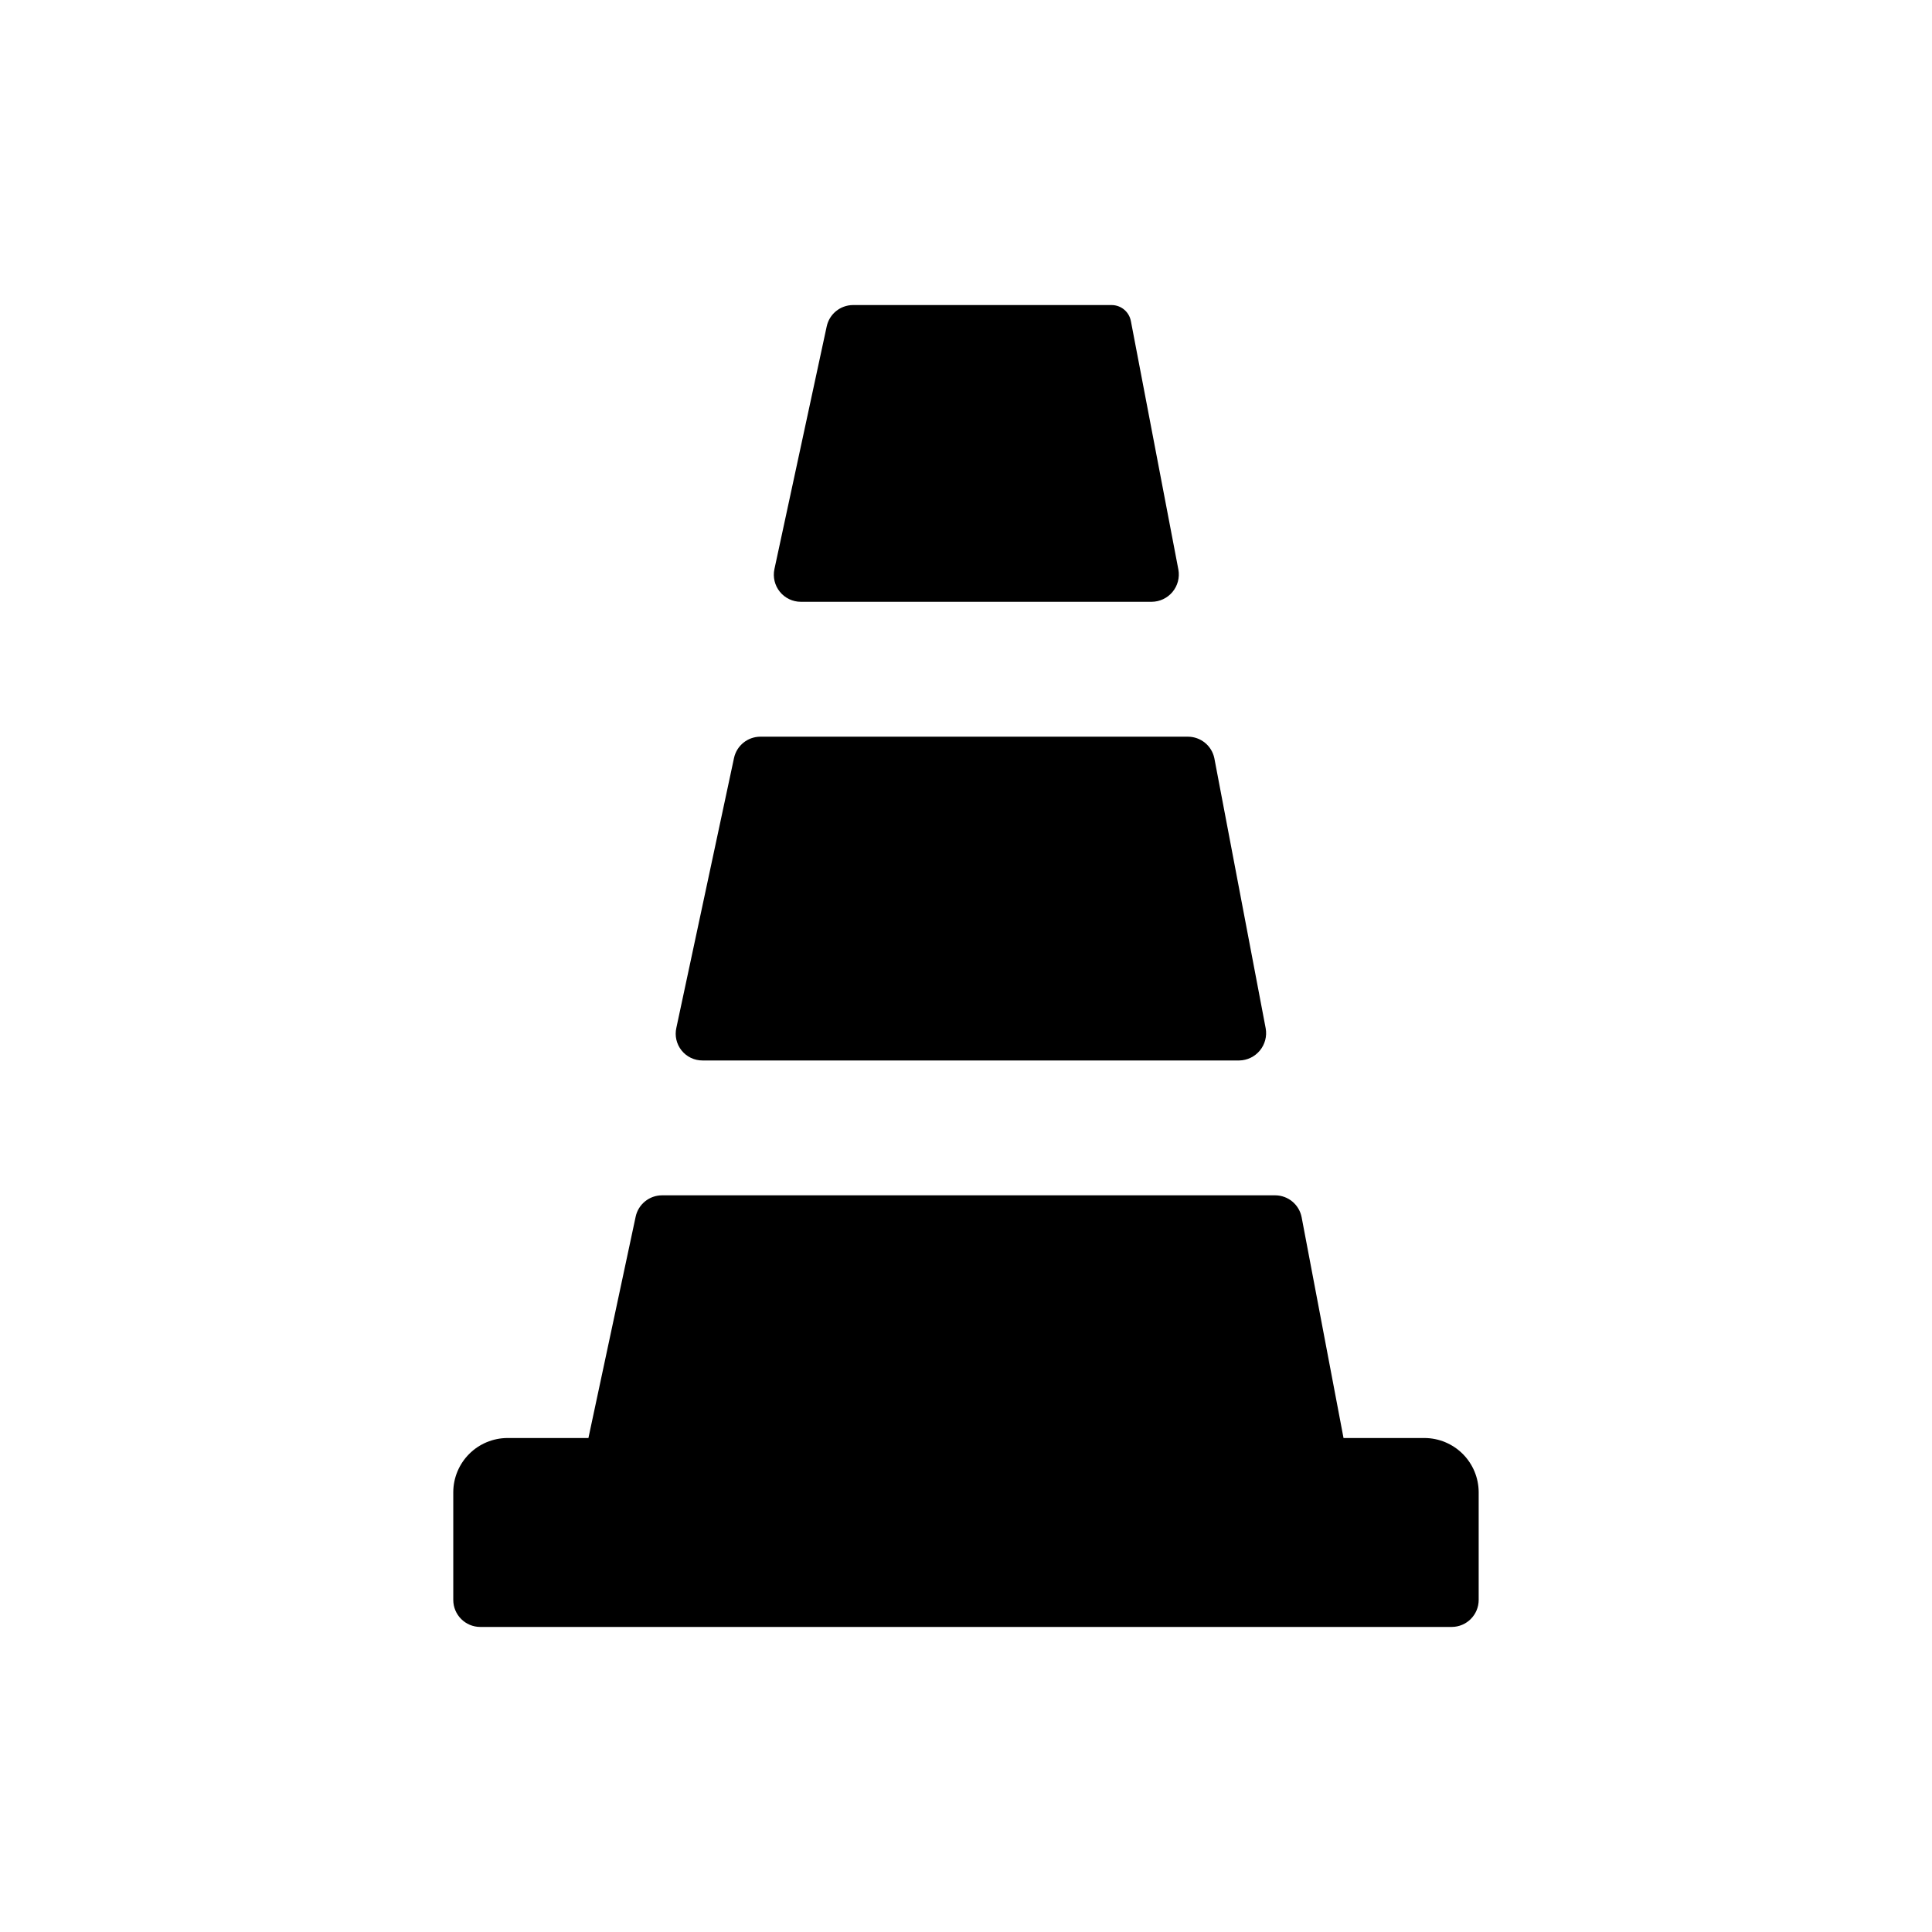
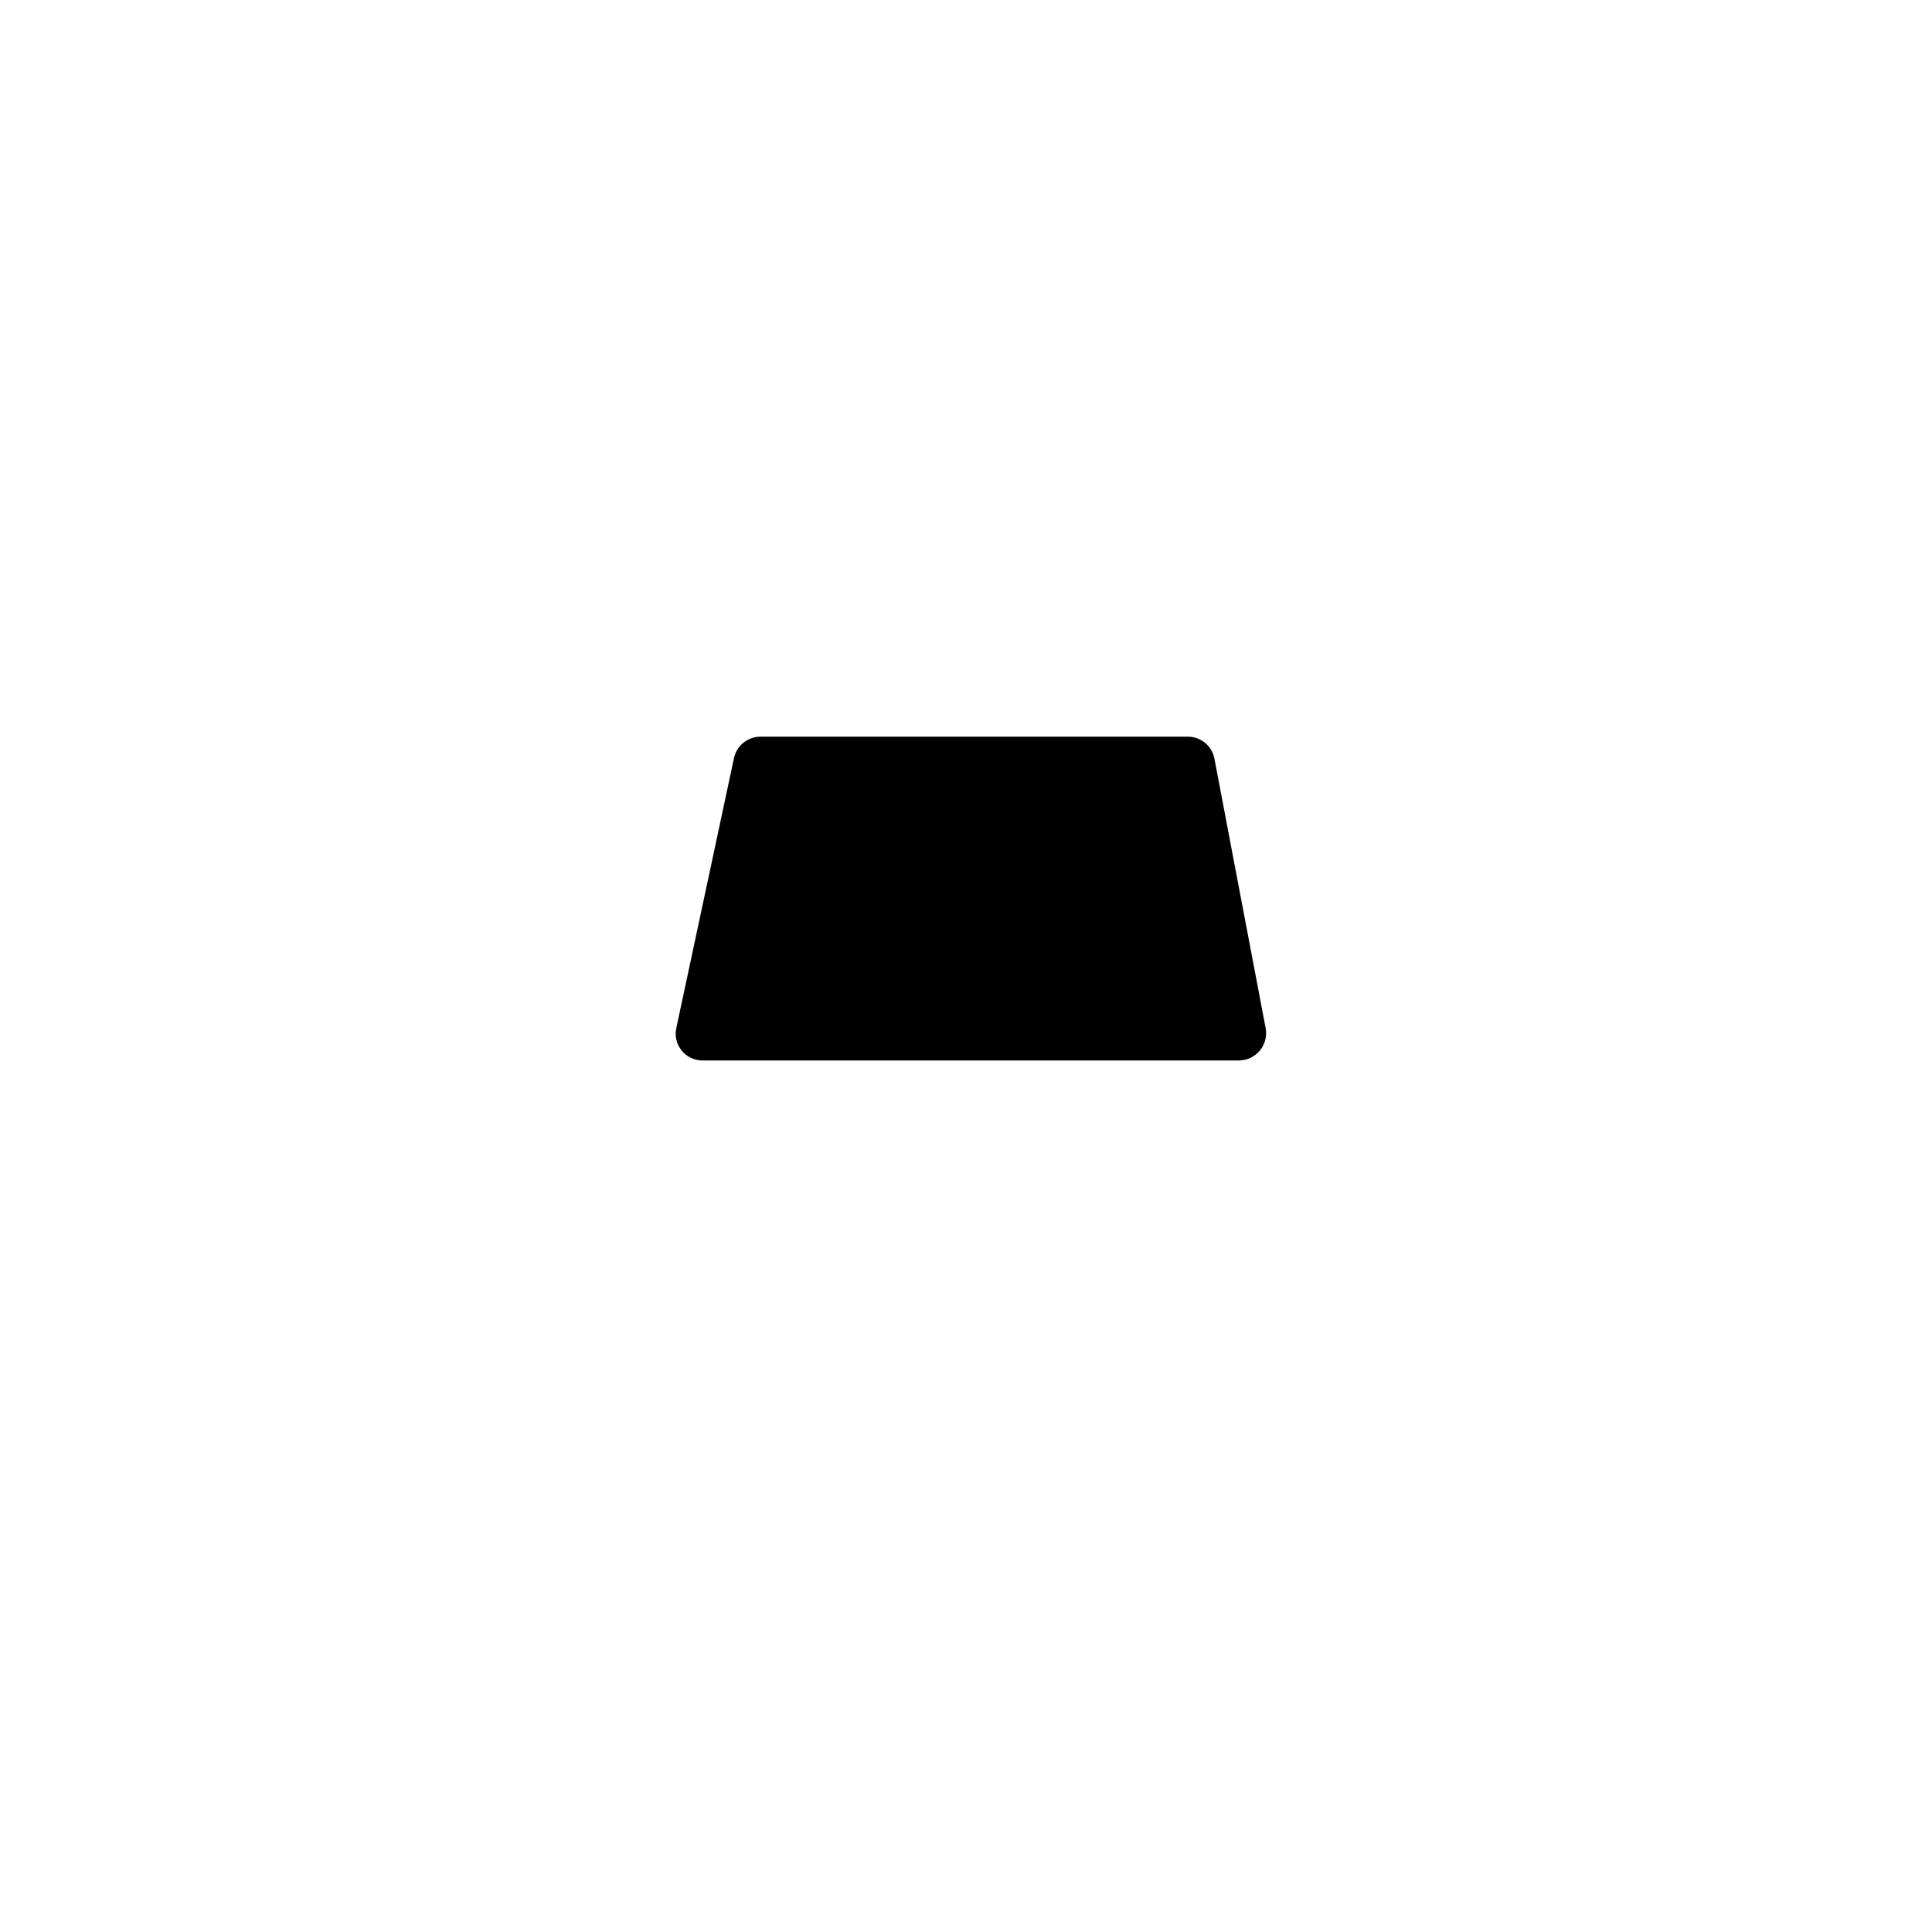
<svg xmlns="http://www.w3.org/2000/svg" fill="#000000" width="800px" height="800px" version="1.1" viewBox="144 144 512 512">
  <g>
-     <path d="m456.29 294.98-12.594-65.891-0.004 0.004c-0.457-2.469-2.609-4.254-5.117-4.25h-68.562c-3.352 0.035-6.231 2.391-6.93 5.668l-13.855 64.312c-0.449 2.113 0.078 4.32 1.438 6 1.359 1.684 3.406 2.66 5.57 2.66h92.969c2.133-0.016 4.152-0.969 5.516-2.606 1.367-1.641 1.941-3.797 1.57-5.898z" />
    <path d="m458.8 339.23h-113.28c-3.379 0-6.301 2.363-7.004 5.668l-15.273 71.477c-0.48 2.106 0.027 4.316 1.375 6 1.348 1.688 3.394 2.668 5.551 2.66h142.25c2.117-0.035 4.113-1 5.461-2.637 1.348-1.633 1.914-3.777 1.543-5.863l-13.617-71.637c-0.707-3.305-3.625-5.668-7.008-5.668z" />
-     <path d="m521.54 525.09h-21.492l-11.098-58.488c-0.641-3.371-3.578-5.812-7.008-5.828h-162.48c-3.383 0-6.301 2.363-7.008 5.668l-12.516 58.648h-21.492c-3.793 0.02-7.426 1.535-10.105 4.219-2.684 2.684-4.199 6.312-4.219 10.105v28.578c0 3.957 3.207 7.164 7.16 7.164h257.42c3.957 0 7.164-3.207 7.164-7.164v-28.578c-0.023-3.793-1.539-7.422-4.219-10.105-2.684-2.684-6.316-4.199-10.109-4.219z" />
  </g>
</svg>